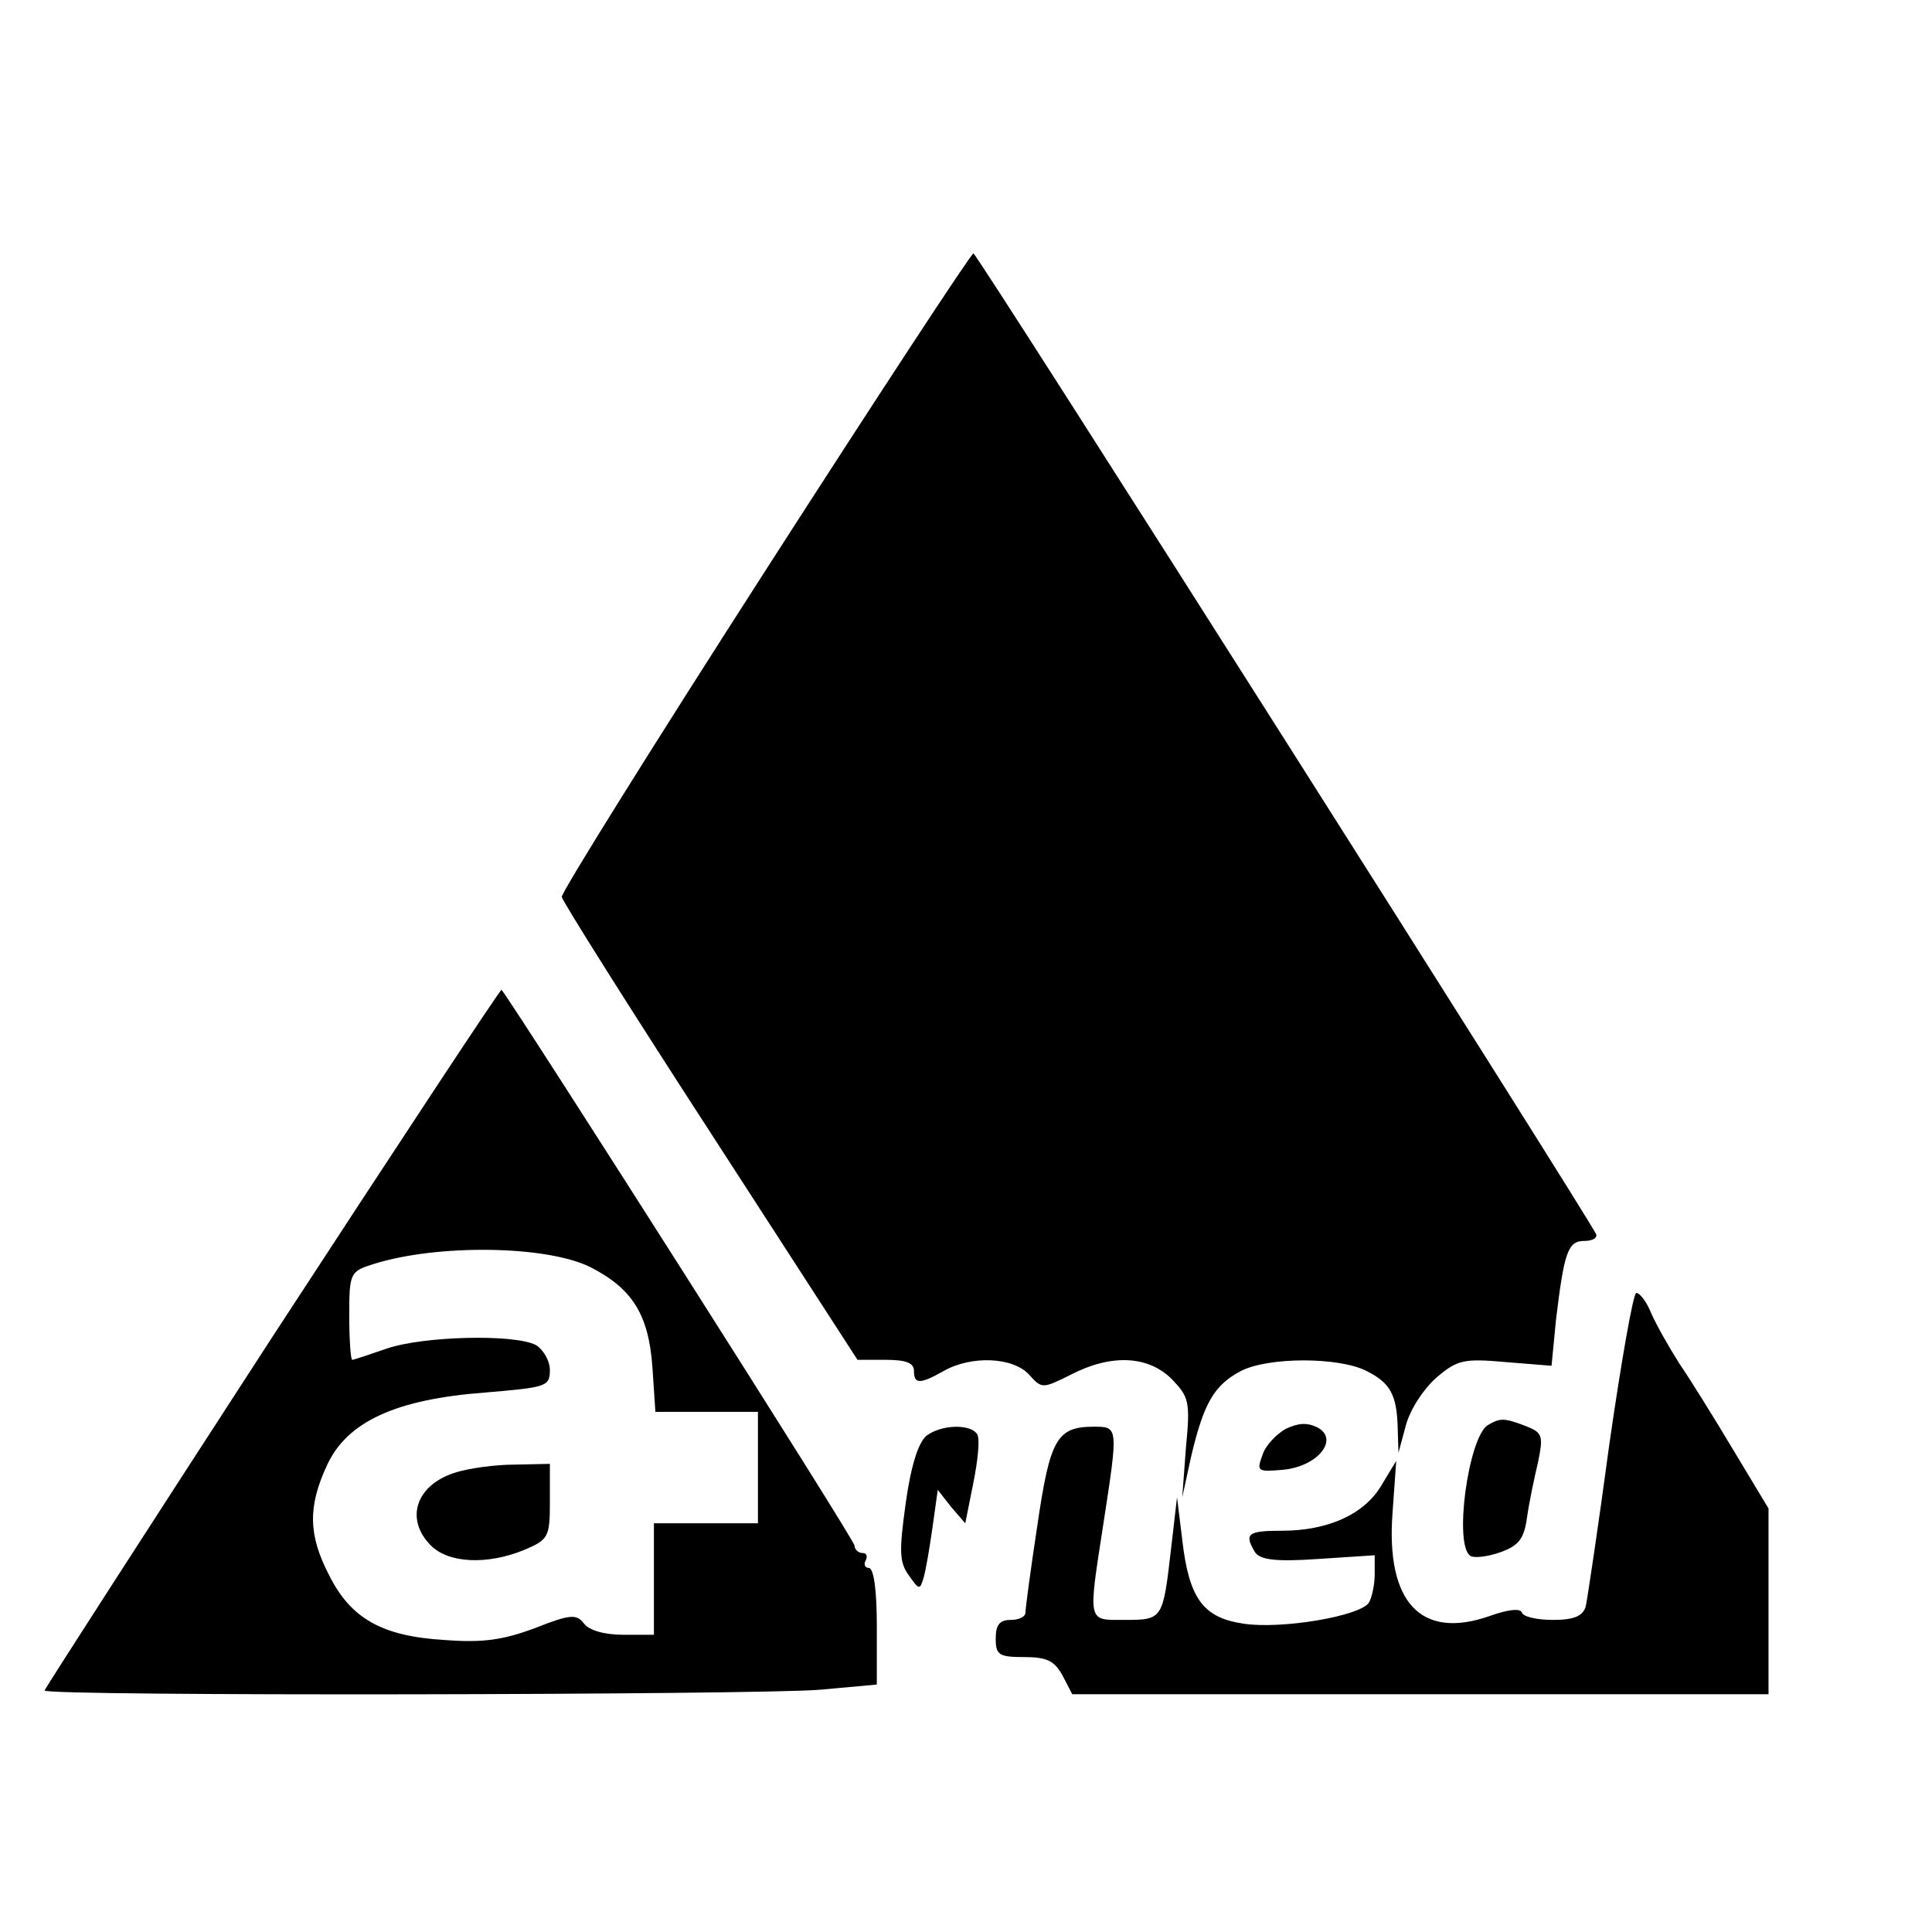
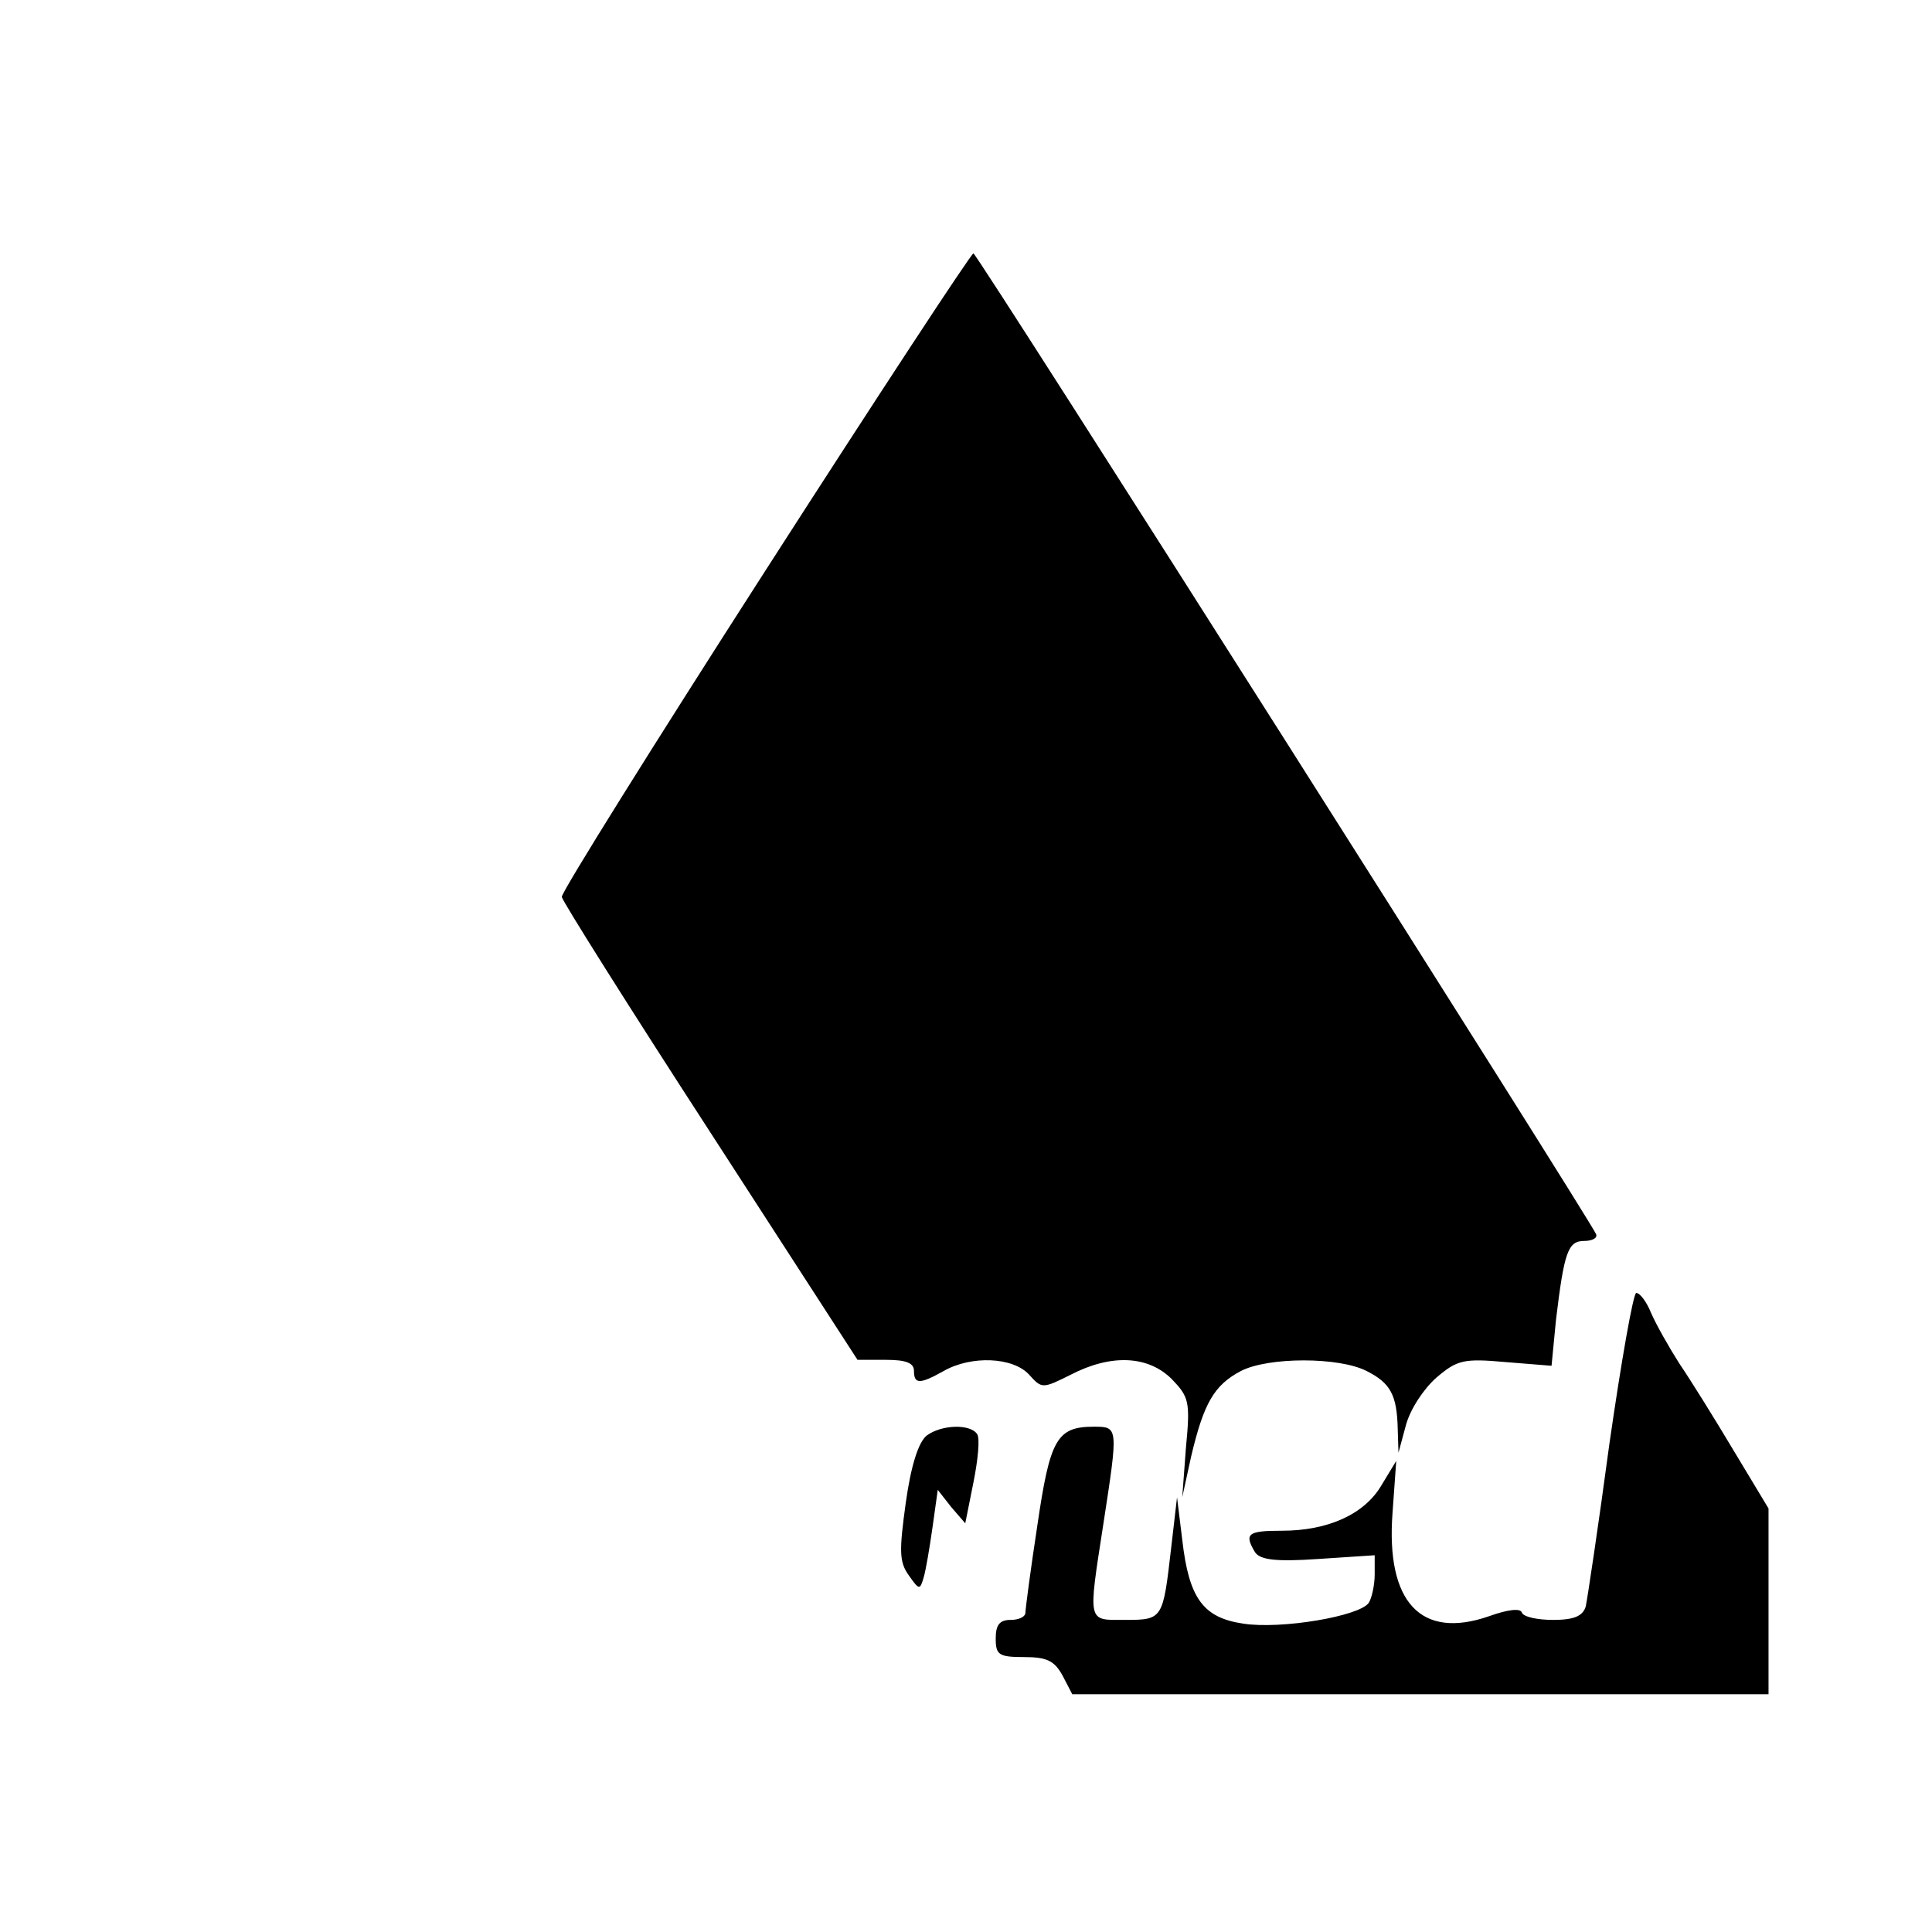
<svg xmlns="http://www.w3.org/2000/svg" version="1.0" width="260pt" height="260pt" viewBox="0 0 260 260" preserveAspectRatio="xMidYMid meet">
  <g transform="translate(0,260) scale(0.1,-0.1)" fill="#000000" stroke="none">
    <path d="M1030 1832 c-151 -235 -274 -432 -274 -439 1 -6 91 -149 200 -317 l198 -306 38 0 c27 0 38 -4 38 -15 0 -18 8 -18 40 0 37 21 93 19 115 -5 17 -19 18 -19 56 0 54 28 104 26 136 -6 23 -24 25 -30 19 -92 l-5 -67 12 55 c17 72 31 96 67 115 37 19 132 19 169 0 32 -16 41 -32 42 -78 l1 -32 10 37 c6 22 24 49 41 64 28 24 37 26 93 21 l62 -5 6 62 c11 91 16 106 38 106 11 0 18 4 16 9 -7 18 -833 1320 -838 1320 -3 0 -129 -192 -280 -427z" />
-     <path d="M366 800 c-168 -259 -306 -473 -306 -475 0 -8 958 -6 1043 1 l77 7 0 78 c0 49 -4 79 -11 79 -5 0 -7 5 -4 10 3 6 1 10 -4 10 -6 0 -11 5 -11 10 0 8 -452 718 -475 748 -1 2 -140 -209 -309 -468z m428 95 c57 -29 79 -64 84 -135 l4 -60 69 0 69 0 0 -75 0 -75 -70 0 -70 0 0 -75 0 -75 -41 0 c-26 0 -46 6 -53 15 -10 13 -18 13 -66 -6 -43 -16 -70 -20 -122 -16 -84 5 -126 29 -155 87 -28 54 -29 92 -3 148 27 59 93 89 213 98 82 7 87 8 87 30 0 13 -9 28 -19 34 -29 15 -152 12 -201 -5 -23 -8 -44 -15 -46 -15 -2 0 -4 27 -4 59 0 58 1 60 33 70 86 27 232 25 291 -4z" />
-     <path d="M615 619 c-55 -16 -71 -63 -35 -99 24 -24 76 -26 125 -6 33 14 35 17 35 65 l0 51 -47 -1 c-27 0 -61 -5 -78 -10z" />
    <path d="M2166 658 c-15 -112 -30 -211 -32 -220 -4 -13 -16 -18 -44 -18 -21 0 -40 4 -42 10 -2 6 -19 4 -44 -5 -92 -32 -139 19 -130 139 l5 70 -20 -33 c-23 -39 -72 -61 -134 -61 -46 0 -51 -4 -36 -29 7 -10 27 -13 85 -9 l76 5 0 -26 c0 -14 -4 -32 -8 -38 -12 -18 -118 -36 -169 -28 -54 8 -73 34 -82 113 l-7 57 -8 -69 c-11 -95 -11 -96 -62 -96 -51 0 -50 -6 -29 130 20 130 20 130 -13 130 -50 0 -59 -17 -76 -133 -9 -59 -16 -112 -16 -117 0 -6 -9 -10 -20 -10 -15 0 -20 -7 -20 -25 0 -22 4 -25 38 -25 31 0 41 -5 52 -25 l13 -25 469 0 468 0 0 125 0 125 -47 78 c-25 42 -58 95 -73 117 -14 22 -31 52 -38 68 -6 15 -15 27 -20 27 -4 0 -20 -91 -36 -202z" />
-     <path d="M1730 677 c-12 -7 -27 -22 -31 -35 -8 -22 -7 -23 27 -20 47 4 77 41 47 57 -14 7 -26 6 -43 -2z" />
-     <path d="M2002 682 c-26 -17 -46 -162 -23 -176 5 -3 23 -1 40 5 25 9 32 18 36 47 3 21 10 54 15 75 7 35 6 39 -17 48 -29 11 -34 11 -51 1z" />
    <path d="M1247 668 c-11 -9 -21 -40 -28 -90 -9 -65 -9 -80 4 -98 14 -20 15 -20 20 -3 3 10 8 40 12 68 l7 50 18 -23 19 -22 11 55 c6 30 9 59 5 65 -9 14 -48 13 -68 -2z" />
  </g>
</svg>